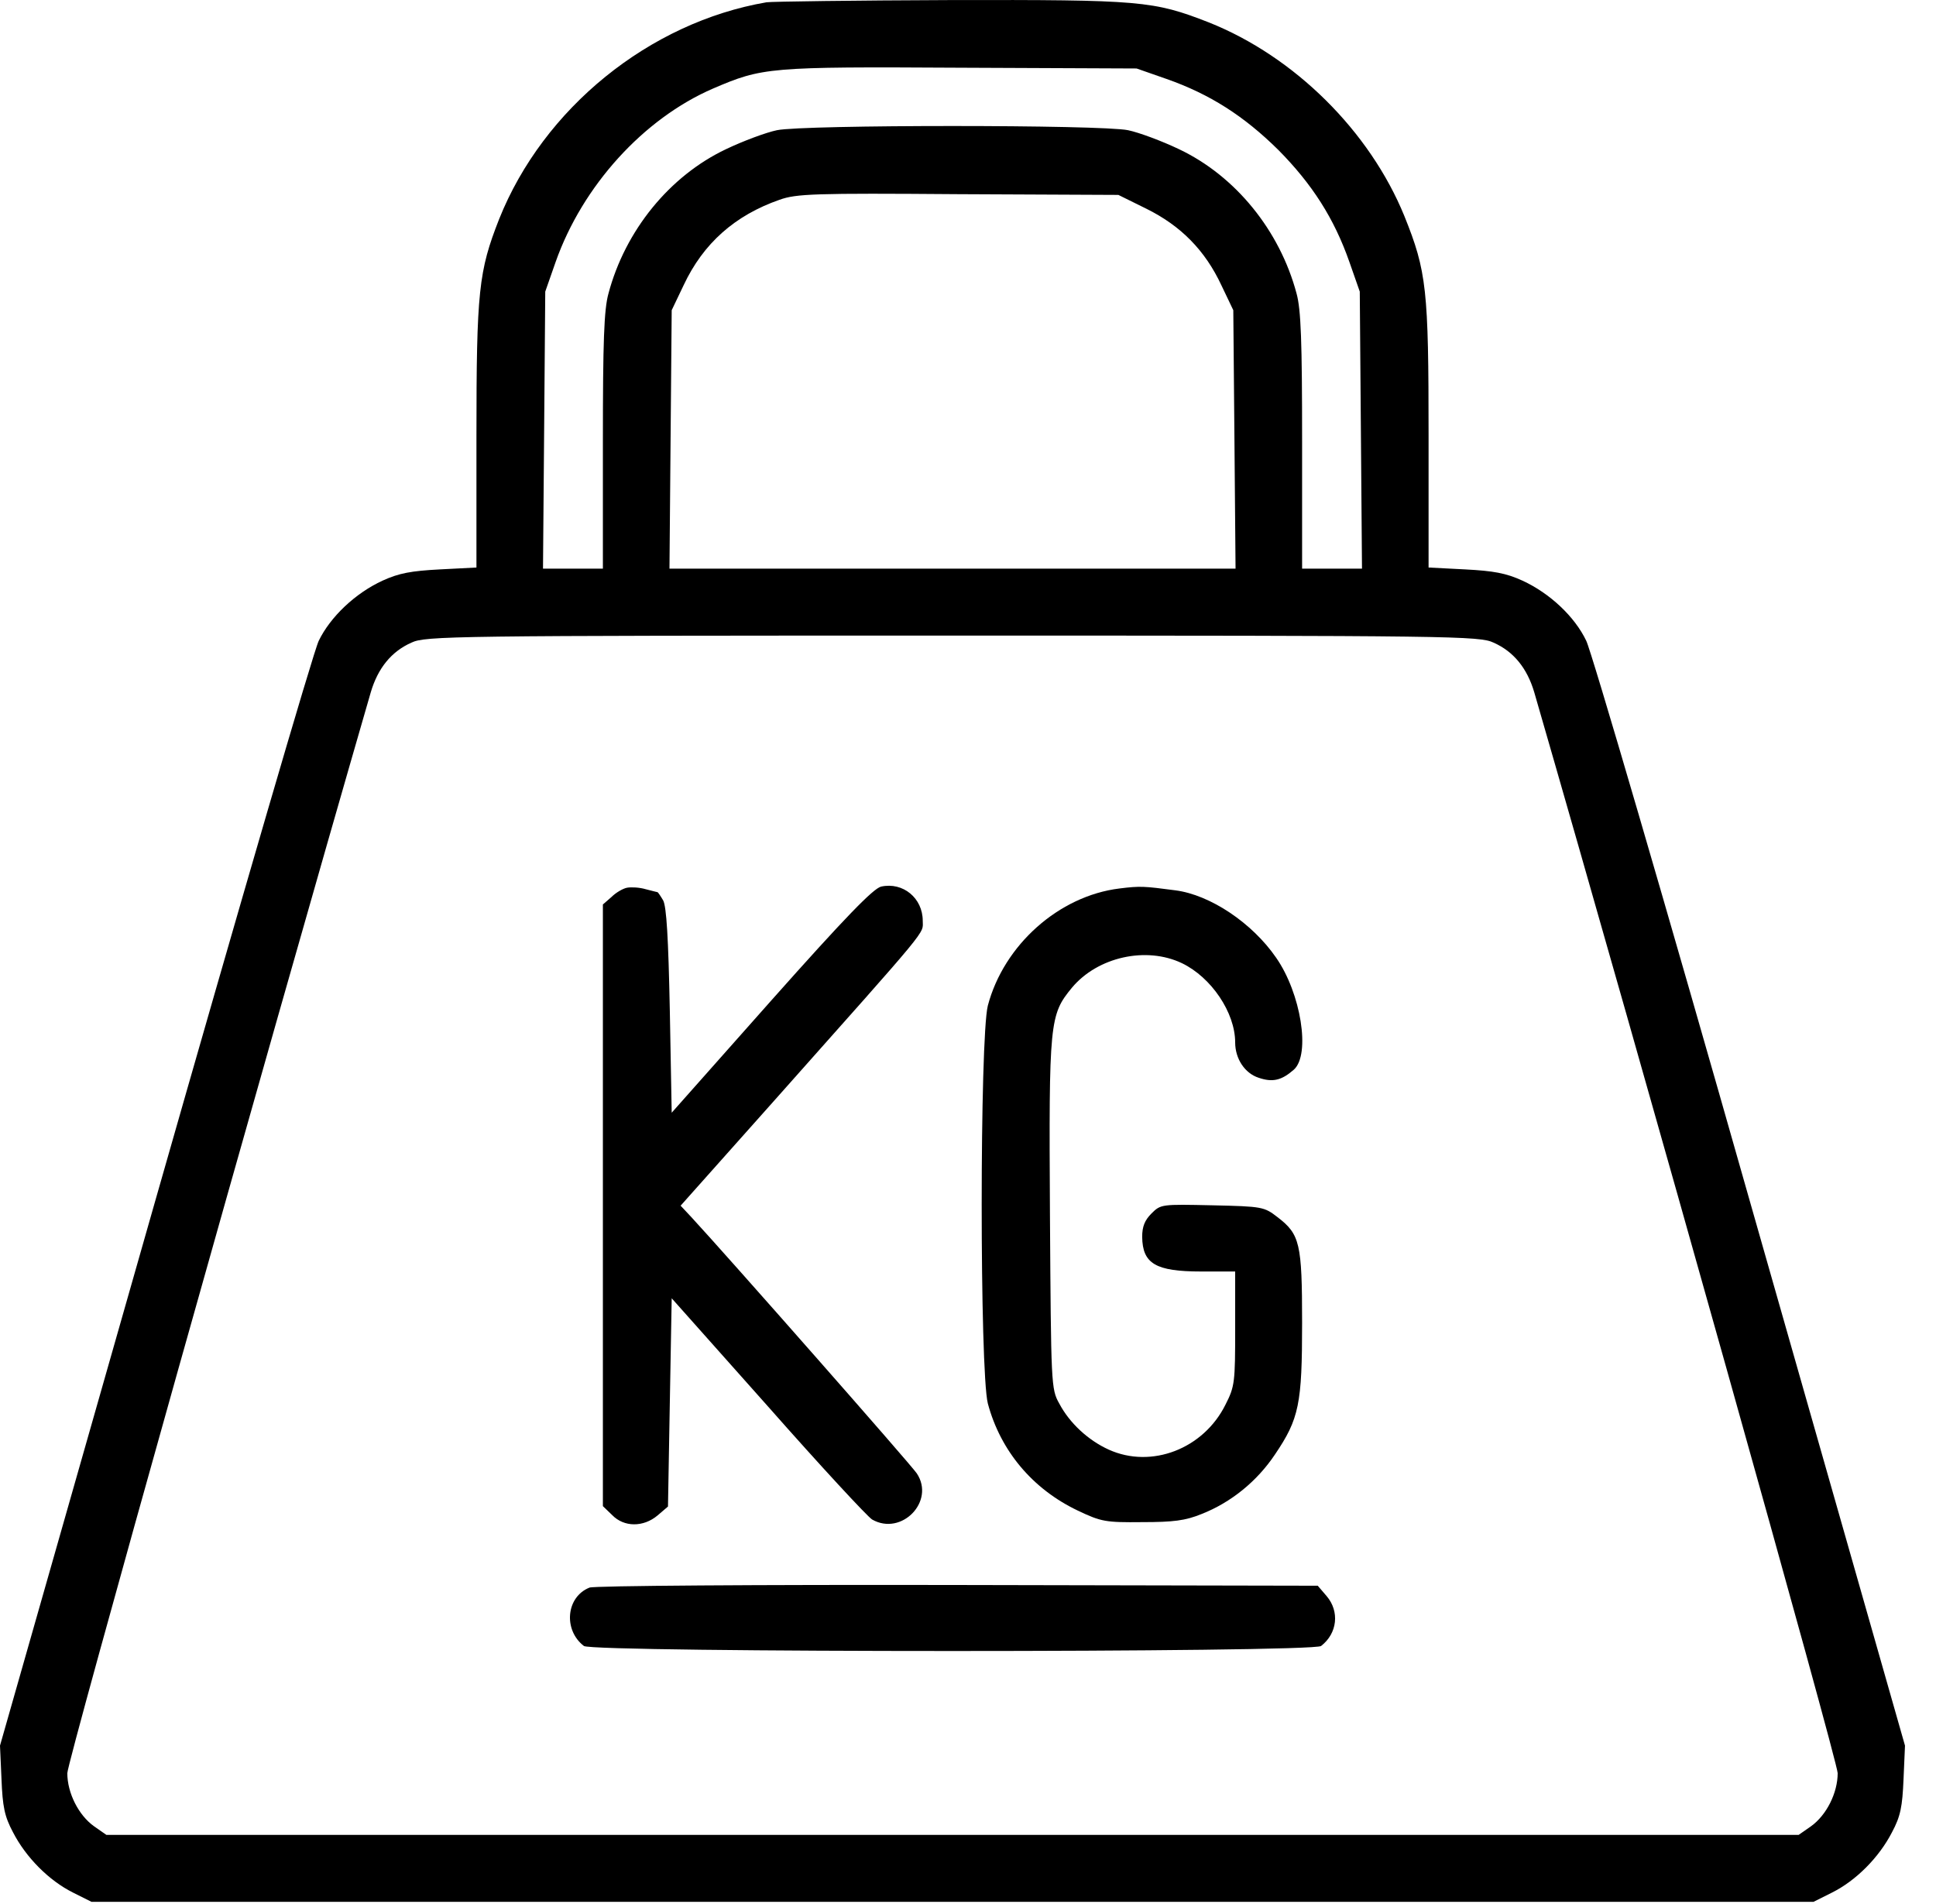
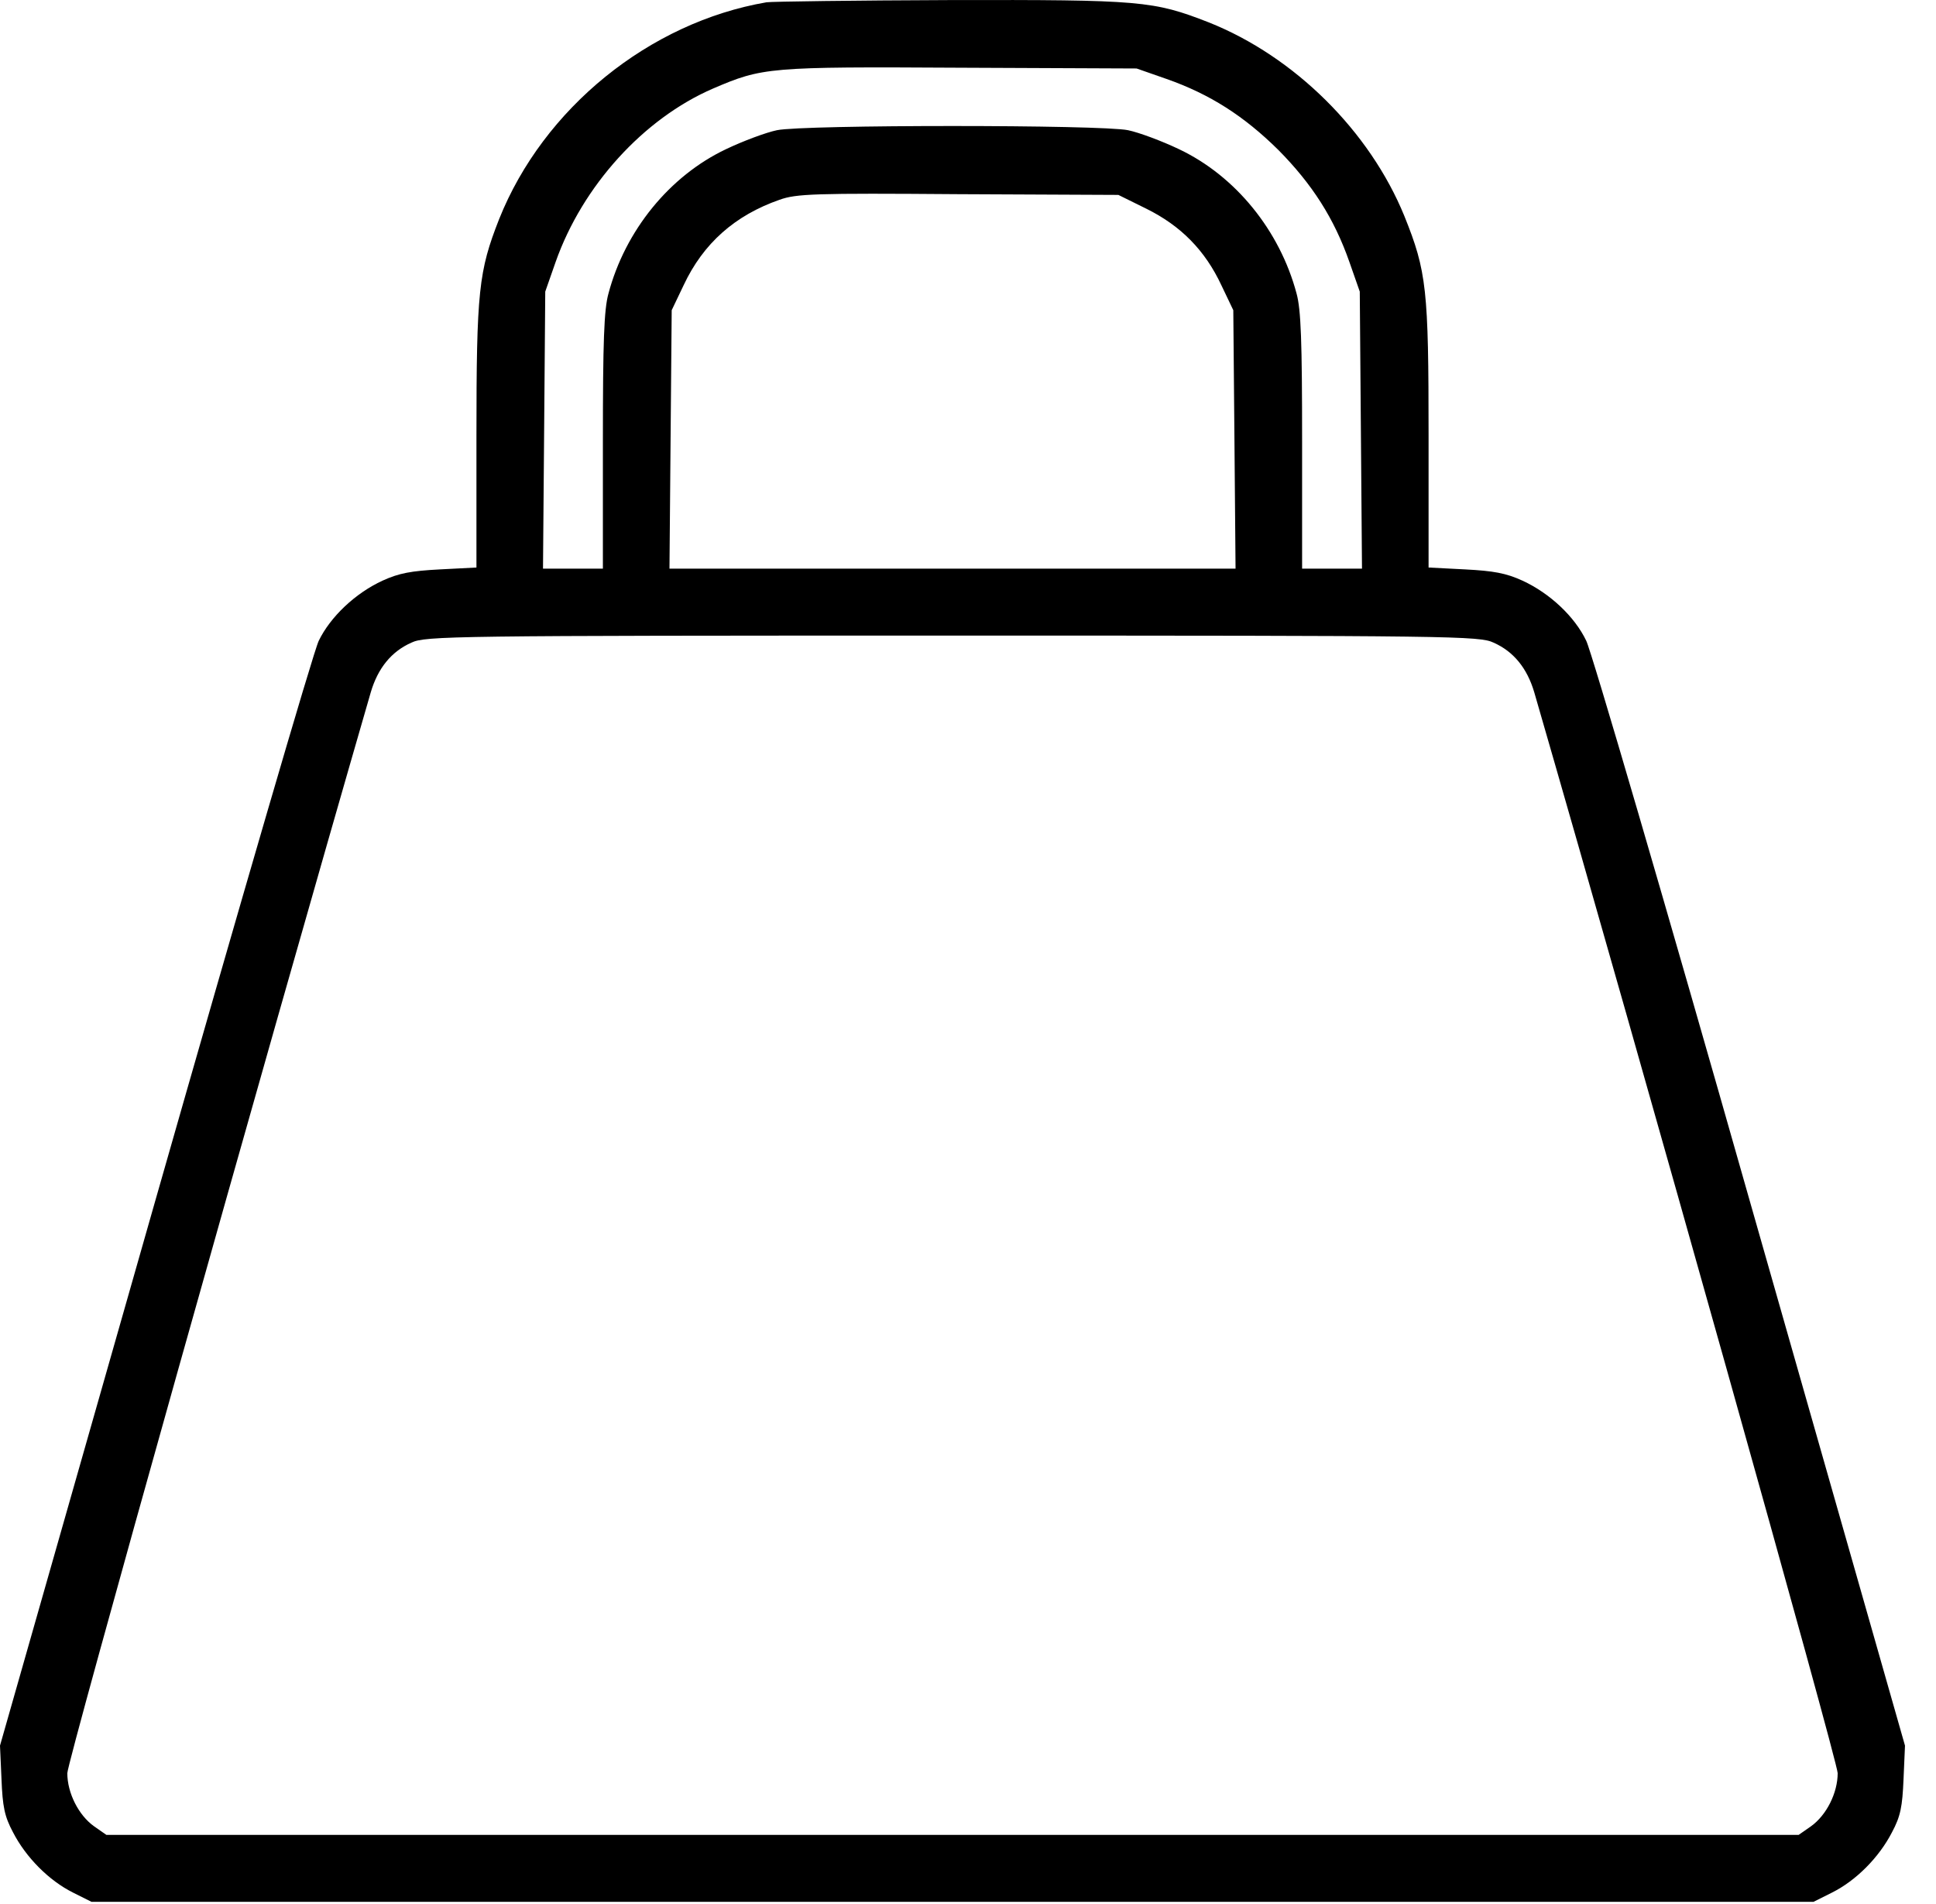
<svg xmlns="http://www.w3.org/2000/svg" width="61" height="60" viewBox="0 0 61 60" fill="none">
  <path d="M24.152 0.072C20.461 0.705 17.121 3.412 15.727 6.904C15.082 8.545 15.012 9.166 15.012 13.736V17.884L13.863 17.943C12.961 17.99 12.574 18.06 12.059 18.295C11.191 18.693 10.406 19.443 10.043 20.193C9.879 20.521 7.559 28.49 4.875 37.9L0 55.009L0.047 56.064C0.082 56.931 0.141 57.236 0.41 57.74C0.82 58.537 1.547 59.263 2.297 59.638L2.883 59.931H30.012H57.141L57.727 59.638C58.477 59.263 59.203 58.537 59.613 57.74C59.883 57.236 59.941 56.931 59.977 56.064L60.023 55.009L55.148 37.9C52.477 28.49 50.145 20.521 49.98 20.193C49.617 19.431 48.832 18.693 47.965 18.295C47.449 18.06 47.062 17.99 46.16 17.943L45.012 17.884V13.736C45.012 9.119 44.953 8.556 44.25 6.81C43.16 4.138 40.793 1.783 38.086 0.705C36.34 0.025 35.965 -0.01 29.93 0.002C26.918 0.013 24.316 0.048 24.152 0.072ZM36.75 2.486C38.121 2.966 39.199 3.658 40.277 4.724C41.344 5.802 42.035 6.88 42.516 8.252L42.844 9.189L42.879 13.549L42.914 17.92H41.977H41.027V13.9C41.027 10.759 40.992 9.752 40.852 9.248C40.324 7.267 38.93 5.545 37.148 4.701C36.609 4.443 35.883 4.173 35.543 4.103C34.699 3.927 25.324 3.927 24.48 4.103C24.141 4.173 23.414 4.443 22.875 4.701C21.094 5.545 19.699 7.267 19.172 9.248C19.031 9.752 18.996 10.759 18.996 13.9V17.92H18.047H17.109L17.145 13.549L17.18 9.189L17.508 8.252C18.352 5.861 20.273 3.74 22.465 2.791C24.023 2.123 24.211 2.099 30.246 2.134L35.812 2.158L36.75 2.486ZM36.117 6.576C37.207 7.115 37.969 7.888 38.484 8.99L38.859 9.775L38.895 13.841L38.93 17.92H30.012H21.094L21.129 13.841L21.164 9.775L21.539 8.99C22.16 7.666 23.156 6.787 24.562 6.295C25.09 6.107 25.641 6.084 30.199 6.119L35.238 6.142L36.117 6.576ZM47.062 20.252C47.695 20.533 48.117 21.06 48.34 21.81C51.727 33.517 57.902 55.513 57.902 55.877C57.902 56.498 57.551 57.201 57.059 57.552L56.672 57.822H30.012H3.352L2.965 57.552C2.473 57.201 2.121 56.498 2.121 55.877C2.121 55.513 8.262 33.634 11.684 21.81C11.906 21.06 12.328 20.533 12.961 20.252C13.406 20.041 14.18 20.029 30.012 20.029C45.844 20.029 46.617 20.041 47.062 20.252Z" fill="black" />
-   <path d="M19.758 27.974C19.629 27.998 19.406 28.127 19.266 28.267L18.996 28.502V37.982V47.462L19.289 47.744C19.664 48.13 20.273 48.13 20.719 47.755L21.047 47.474L21.105 44.193L21.164 40.912L24.199 44.322C25.863 46.209 27.34 47.802 27.48 47.884C28.406 48.412 29.473 47.31 28.887 46.431C28.711 46.162 22.84 39.494 21.785 38.357L21.445 37.994L24.41 34.666C29.379 29.076 29.074 29.451 29.074 29.017C29.074 28.302 28.453 27.787 27.762 27.939C27.516 27.998 26.637 28.9 24.293 31.537L21.164 35.064L21.105 31.853C21.059 29.544 21 28.572 20.895 28.373C20.812 28.232 20.73 28.115 20.719 28.115C20.707 28.115 20.531 28.068 20.344 28.021C20.145 27.962 19.887 27.951 19.758 27.974Z" fill="black" />
-   <path d="M35.273 27.998C33.363 28.232 31.629 29.779 31.125 31.689C30.867 32.72 30.867 43.197 31.125 44.228C31.523 45.716 32.531 46.923 33.961 47.603C34.699 47.955 34.84 47.978 35.988 47.966C36.973 47.966 37.348 47.919 37.863 47.709C38.789 47.345 39.609 46.677 40.172 45.834C40.934 44.709 41.027 44.24 41.027 41.685C41.027 39.177 40.957 38.896 40.254 38.357C39.832 38.029 39.773 38.017 38.203 37.982C36.598 37.947 36.574 37.947 36.281 38.24C36.07 38.451 35.988 38.65 35.988 38.978C36 39.822 36.41 40.068 37.852 40.068H38.918V41.861C38.918 43.56 38.906 43.689 38.613 44.263C37.922 45.658 36.281 46.291 34.934 45.681C34.289 45.388 33.703 44.849 33.375 44.228C33.117 43.771 33.117 43.642 33.082 38.263C33.047 32.193 33.07 31.982 33.773 31.127C34.582 30.154 36.117 29.814 37.242 30.353C38.168 30.799 38.918 31.912 38.918 32.849C38.918 33.365 39.223 33.822 39.656 33.962C40.102 34.115 40.383 34.045 40.77 33.705C41.297 33.224 40.992 31.302 40.207 30.177C39.457 29.087 38.133 28.197 37.031 28.056C36.047 27.927 35.93 27.916 35.273 27.998Z" fill="black" />
-   <path d="M18.574 50.029C17.836 50.322 17.742 51.365 18.398 51.869C18.668 52.08 41.355 52.08 41.625 51.869C42.141 51.47 42.211 50.779 41.801 50.298L41.52 49.97L30.164 49.947C23.918 49.935 18.703 49.97 18.574 50.029Z" fill="black" />
</svg>